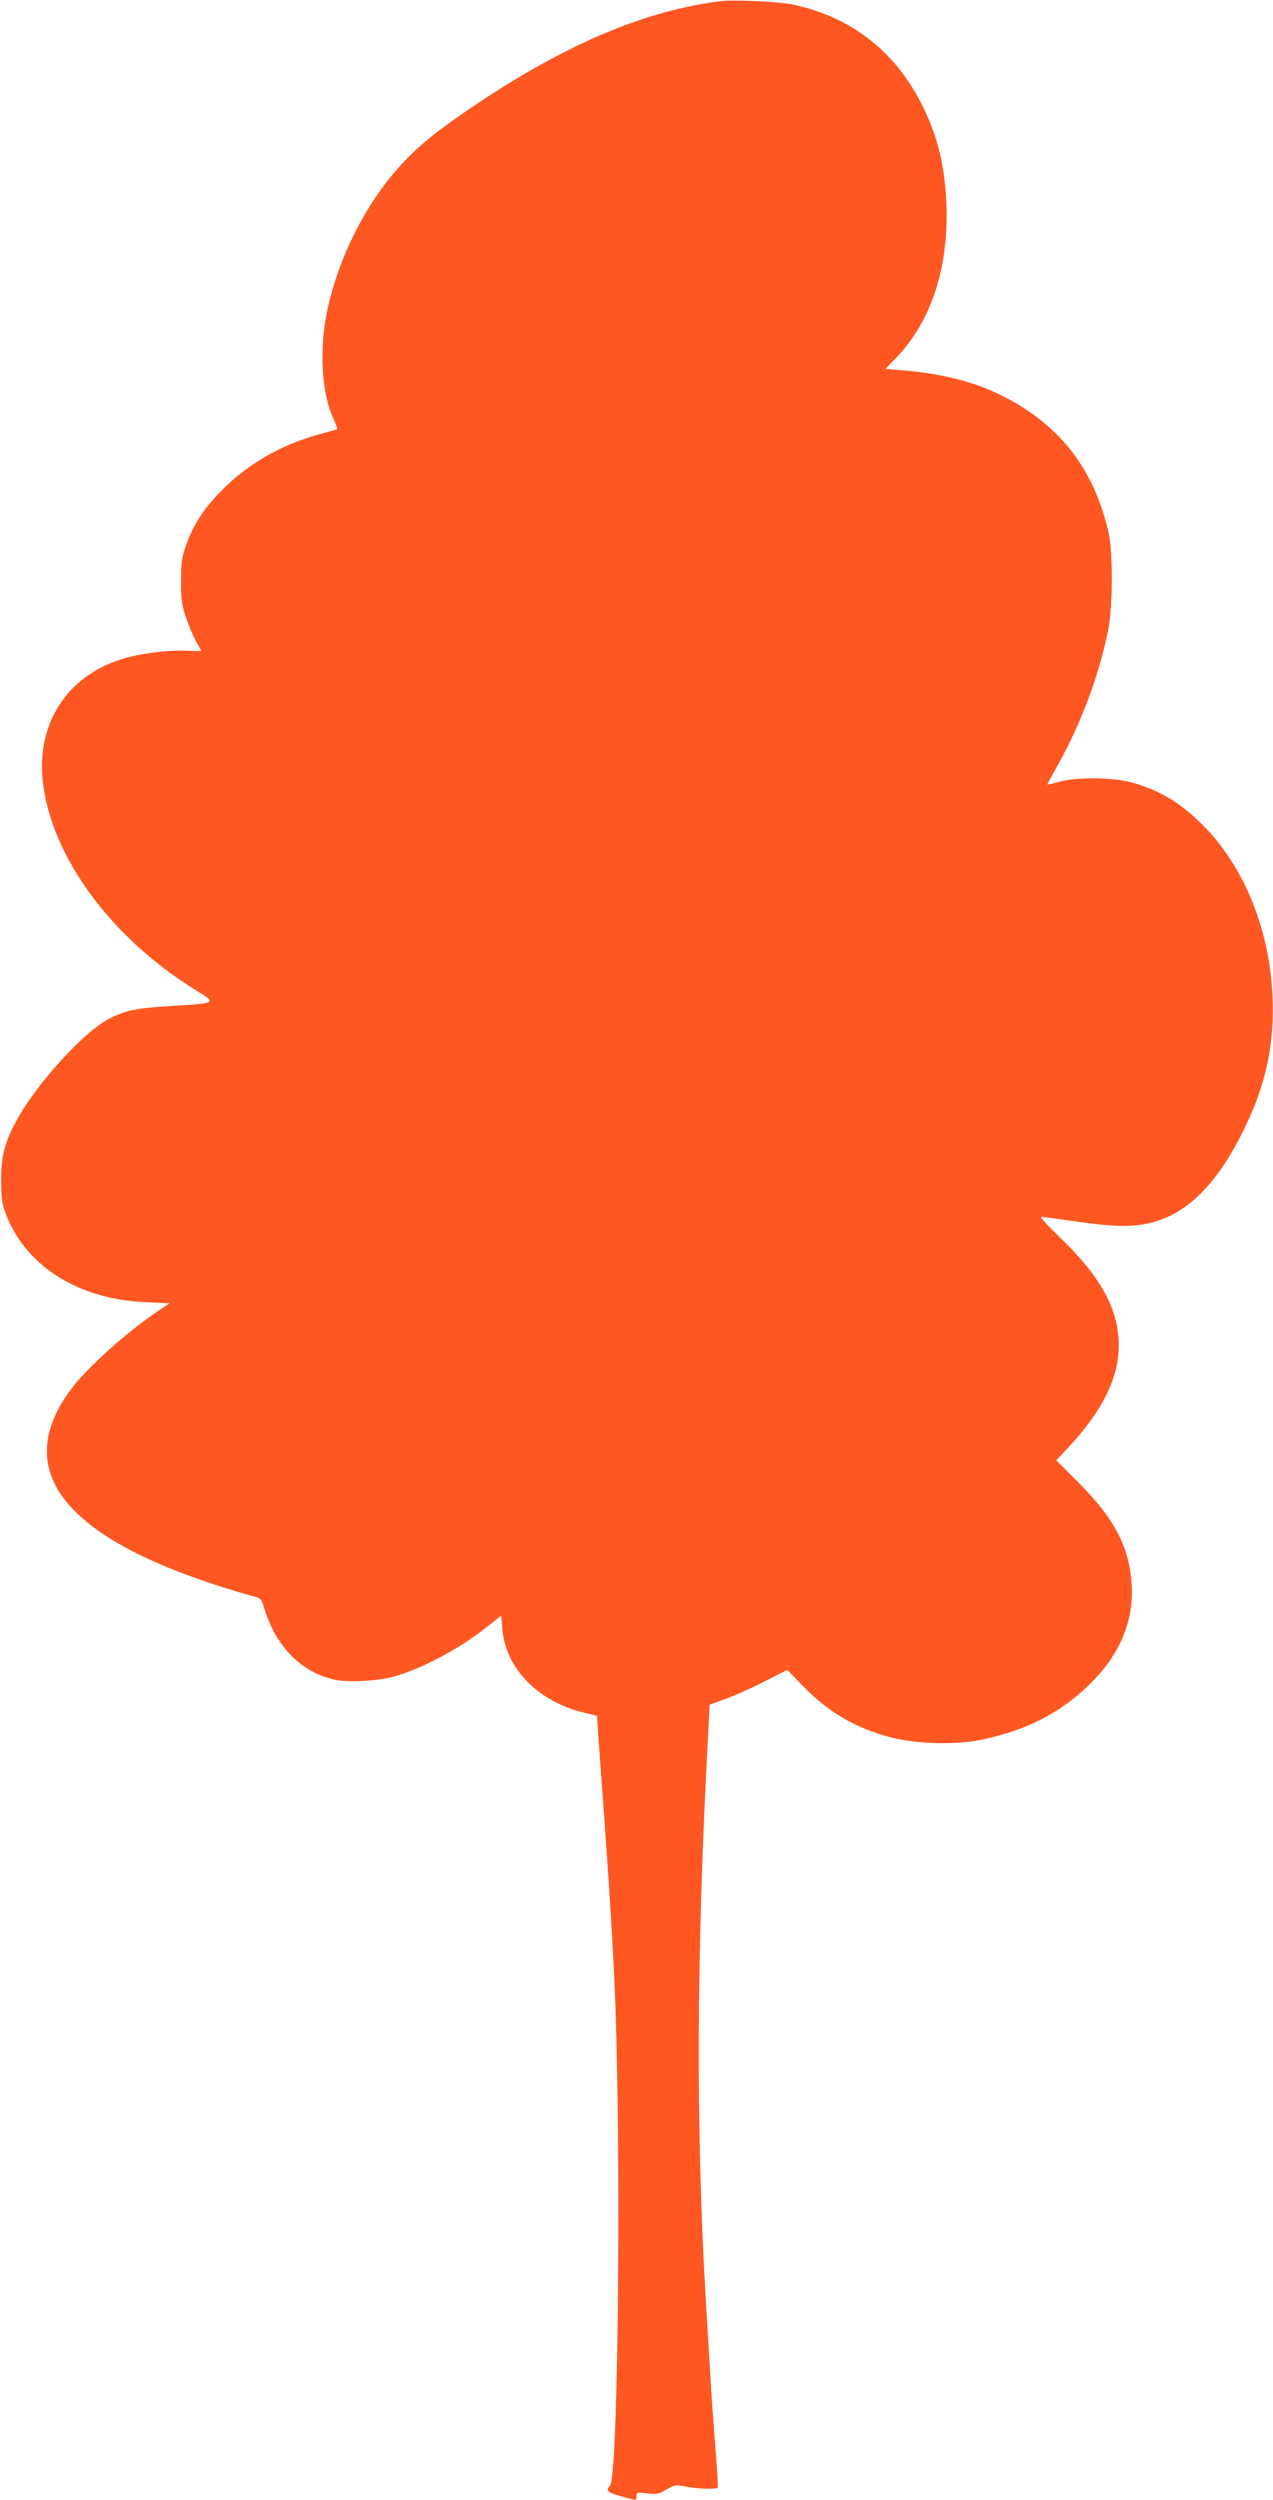
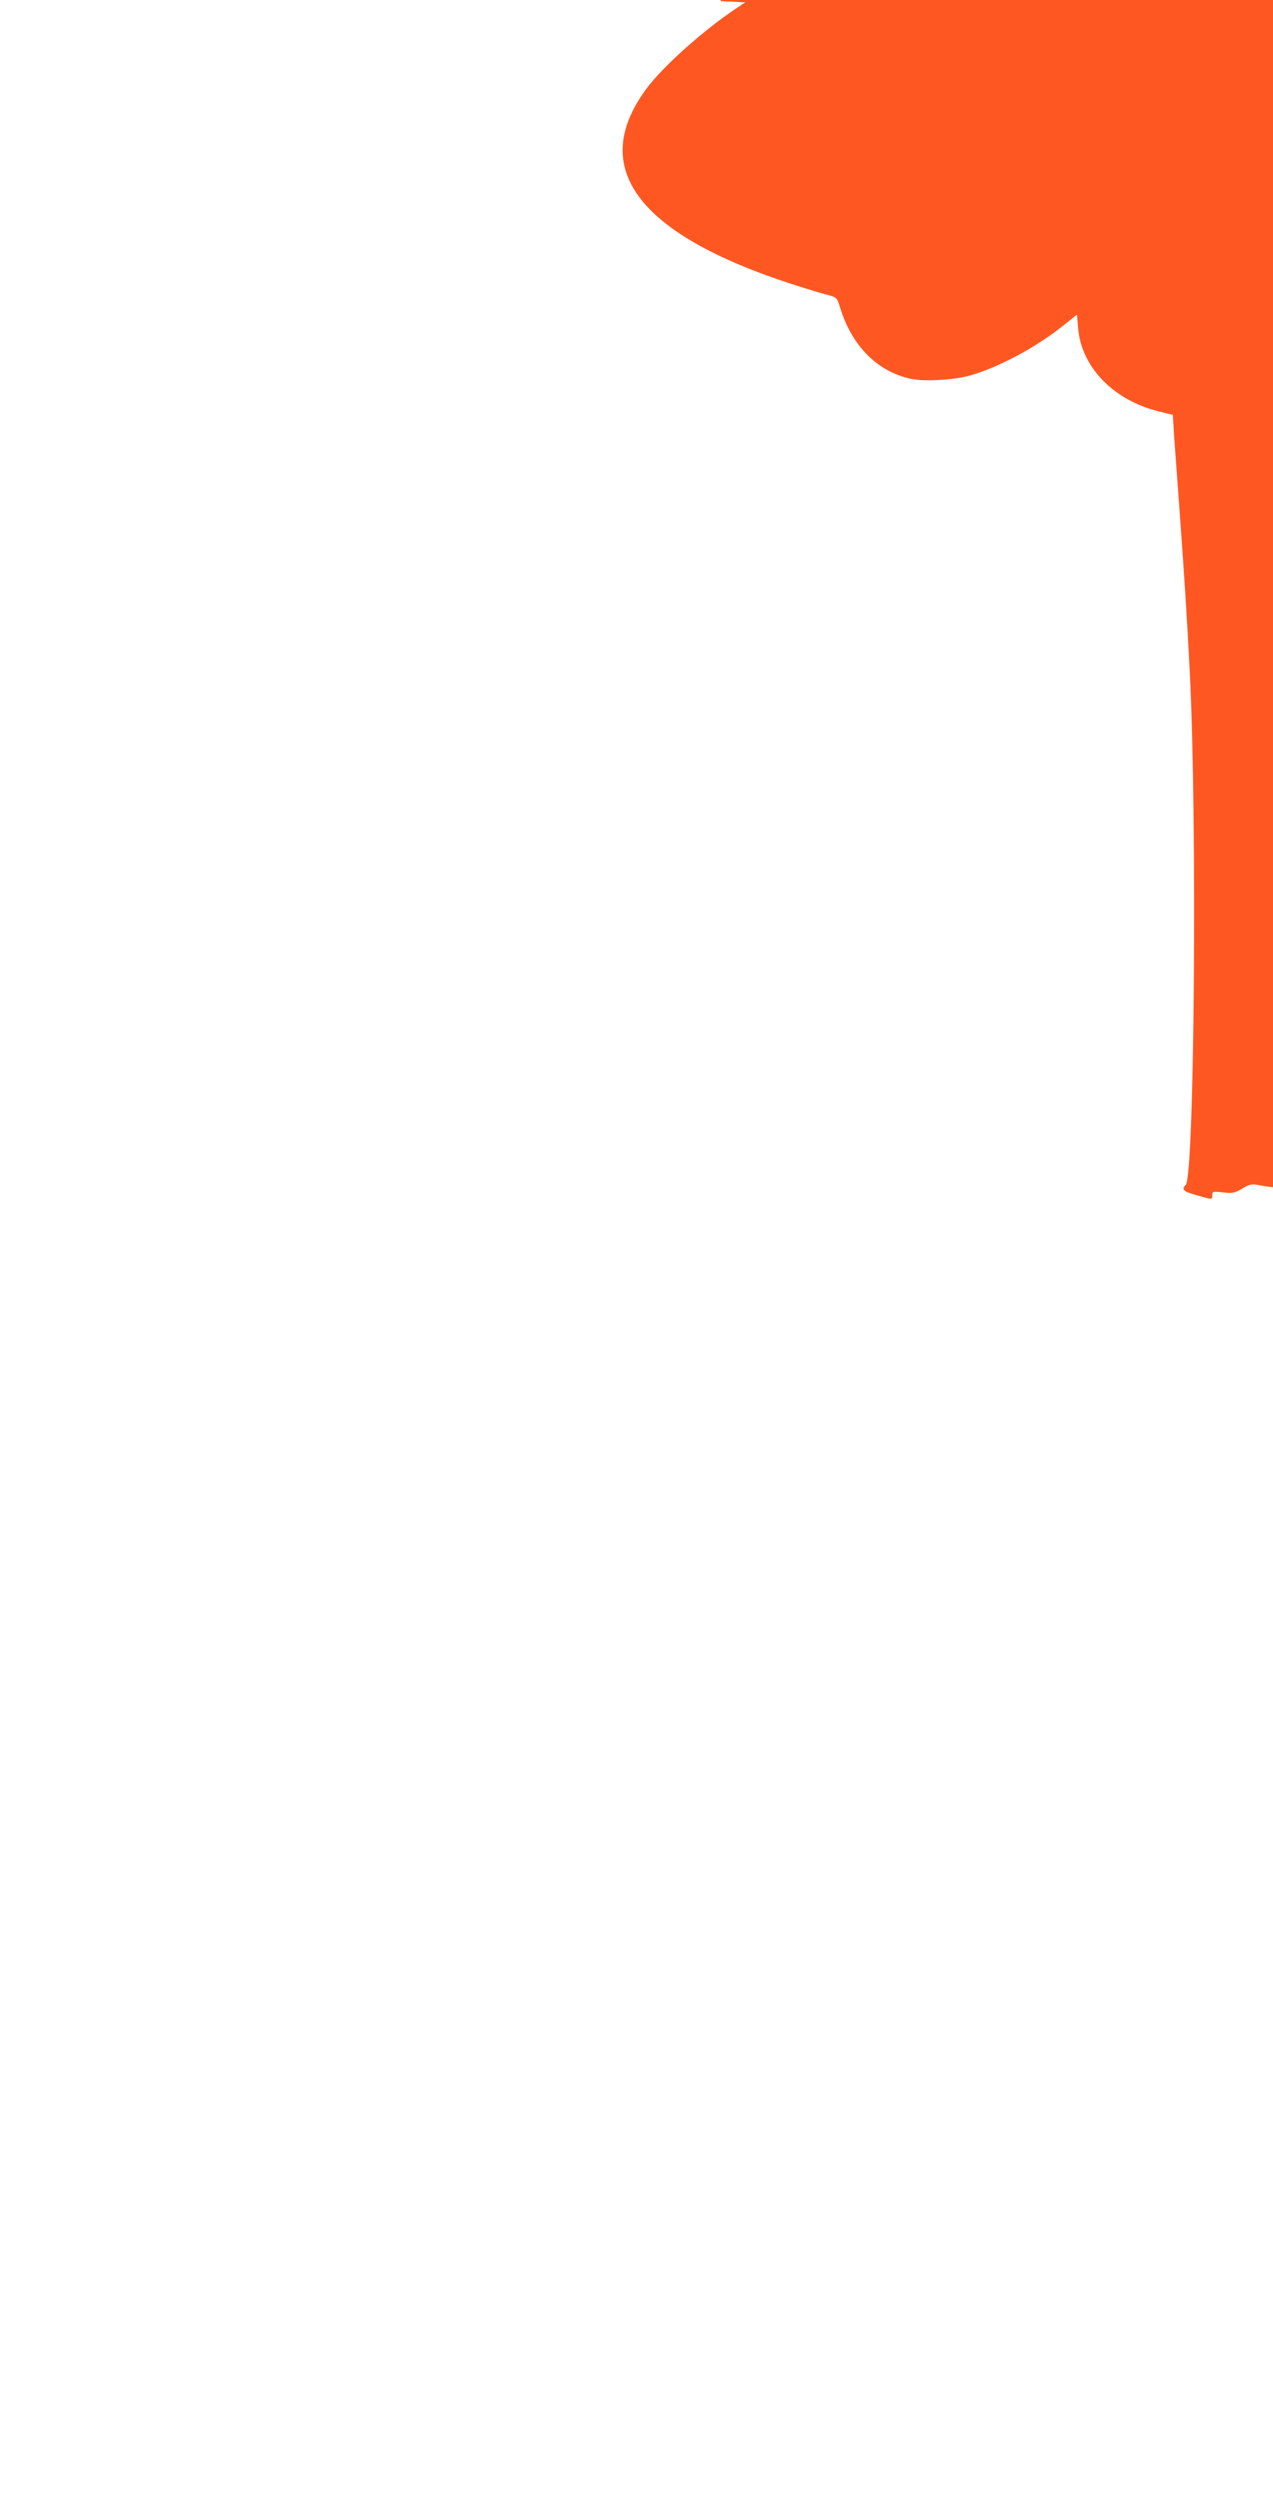
<svg xmlns="http://www.w3.org/2000/svg" version="1.0" width="652pt" height="1280pt" viewBox="0 0 652 1280" preserveAspectRatio="xMidYMid meet">
  <g transform="translate(0,1280) scale(0.1,-0.1)" fill="#ff5722" stroke="none">
-     <path d="M3690 12794 c-374 -47 -768 -210 -1210 -501 -212 -140 -316 -221 -411 -321 -187 -196 -335 -484 -394 -767 -40 -190 -28 -417 30 -542 14 -31 24 -58 22 -60 -2 -2 -37 -12 -78 -23 -212 -55 -395 -163 -536 -314 -81 -88 -125 -159 -160 -258 -22 -61 -26 -91 -26 -183 0 -94 3 -122 27 -190 15 -44 38 -99 52 -122 13 -23 24 -43 24 -45 0 -2 -33 -1 -72 0 -97 5 -245 -14 -338 -44 -283 -89 -439 -339 -399 -641 50 -382 356 -792 787 -1056 103 -63 101 -64 -122 -77 -194 -12 -240 -22 -331 -68 -125 -65 -367 -330 -468 -515 -63 -113 -82 -188 -81 -312 0 -94 4 -120 27 -178 102 -261 370 -429 708 -444 l127 -6 -51 -34 c-169 -114 -371 -295 -455 -408 -299 -404 -47 -743 743 -1000 71 -23 153 -48 181 -55 51 -13 52 -14 69 -69 60 -195 192 -326 363 -362 69 -14 213 -6 296 16 143 39 336 141 475 251 l78 62 6 -70 c17 -200 182 -369 415 -426 l70 -17 6 -100 c4 -55 18 -246 31 -425 21 -290 36 -516 50 -795 38 -759 24 -2578 -21 -2623 -24 -23 -12 -34 57 -53 81 -23 79 -23 79 1 0 19 4 20 54 14 48 -6 61 -3 99 19 42 25 48 26 103 15 56 -11 151 -14 160 -5 3 2 -3 89 -11 193 -8 104 -20 261 -25 349 -5 88 -16 275 -25 415 -52 890 -48 1804 13 2919 l7 133 85 31 c46 17 136 57 198 89 l114 58 82 -84 c132 -135 267 -214 451 -262 130 -34 333 -39 465 -11 244 52 425 150 579 312 135 143 199 309 187 485 -13 191 -87 333 -272 519 l-114 114 58 62 c177 188 262 360 262 524 0 188 -90 352 -305 559 -58 56 -100 102 -93 102 7 0 94 -12 193 -26 205 -29 304 -28 406 6 172 57 315 209 444 475 110 226 154 434 142 680 -16 343 -147 661 -359 873 -113 112 -216 174 -355 214 -98 28 -285 31 -378 5 -32 -9 -60 -15 -61 -14 -1 1 23 45 52 97 120 212 214 464 260 695 24 122 25 399 1 502 -75 324 -252 551 -545 697 -142 72 -315 115 -522 131 l-75 6 53 55 c182 187 273 467 259 794 -9 204 -48 356 -134 521 -138 264 -357 431 -648 495 -68 16 -306 26 -375 18z" />
+     <path d="M3690 12794 l127 -6 -51 -34 c-169 -114 -371 -295 -455 -408 -299 -404 -47 -743 743 -1000 71 -23 153 -48 181 -55 51 -13 52 -14 69 -69 60 -195 192 -326 363 -362 69 -14 213 -6 296 16 143 39 336 141 475 251 l78 62 6 -70 c17 -200 182 -369 415 -426 l70 -17 6 -100 c4 -55 18 -246 31 -425 21 -290 36 -516 50 -795 38 -759 24 -2578 -21 -2623 -24 -23 -12 -34 57 -53 81 -23 79 -23 79 1 0 19 4 20 54 14 48 -6 61 -3 99 19 42 25 48 26 103 15 56 -11 151 -14 160 -5 3 2 -3 89 -11 193 -8 104 -20 261 -25 349 -5 88 -16 275 -25 415 -52 890 -48 1804 13 2919 l7 133 85 31 c46 17 136 57 198 89 l114 58 82 -84 c132 -135 267 -214 451 -262 130 -34 333 -39 465 -11 244 52 425 150 579 312 135 143 199 309 187 485 -13 191 -87 333 -272 519 l-114 114 58 62 c177 188 262 360 262 524 0 188 -90 352 -305 559 -58 56 -100 102 -93 102 7 0 94 -12 193 -26 205 -29 304 -28 406 6 172 57 315 209 444 475 110 226 154 434 142 680 -16 343 -147 661 -359 873 -113 112 -216 174 -355 214 -98 28 -285 31 -378 5 -32 -9 -60 -15 -61 -14 -1 1 23 45 52 97 120 212 214 464 260 695 24 122 25 399 1 502 -75 324 -252 551 -545 697 -142 72 -315 115 -522 131 l-75 6 53 55 c182 187 273 467 259 794 -9 204 -48 356 -134 521 -138 264 -357 431 -648 495 -68 16 -306 26 -375 18z" />
  </g>
</svg>